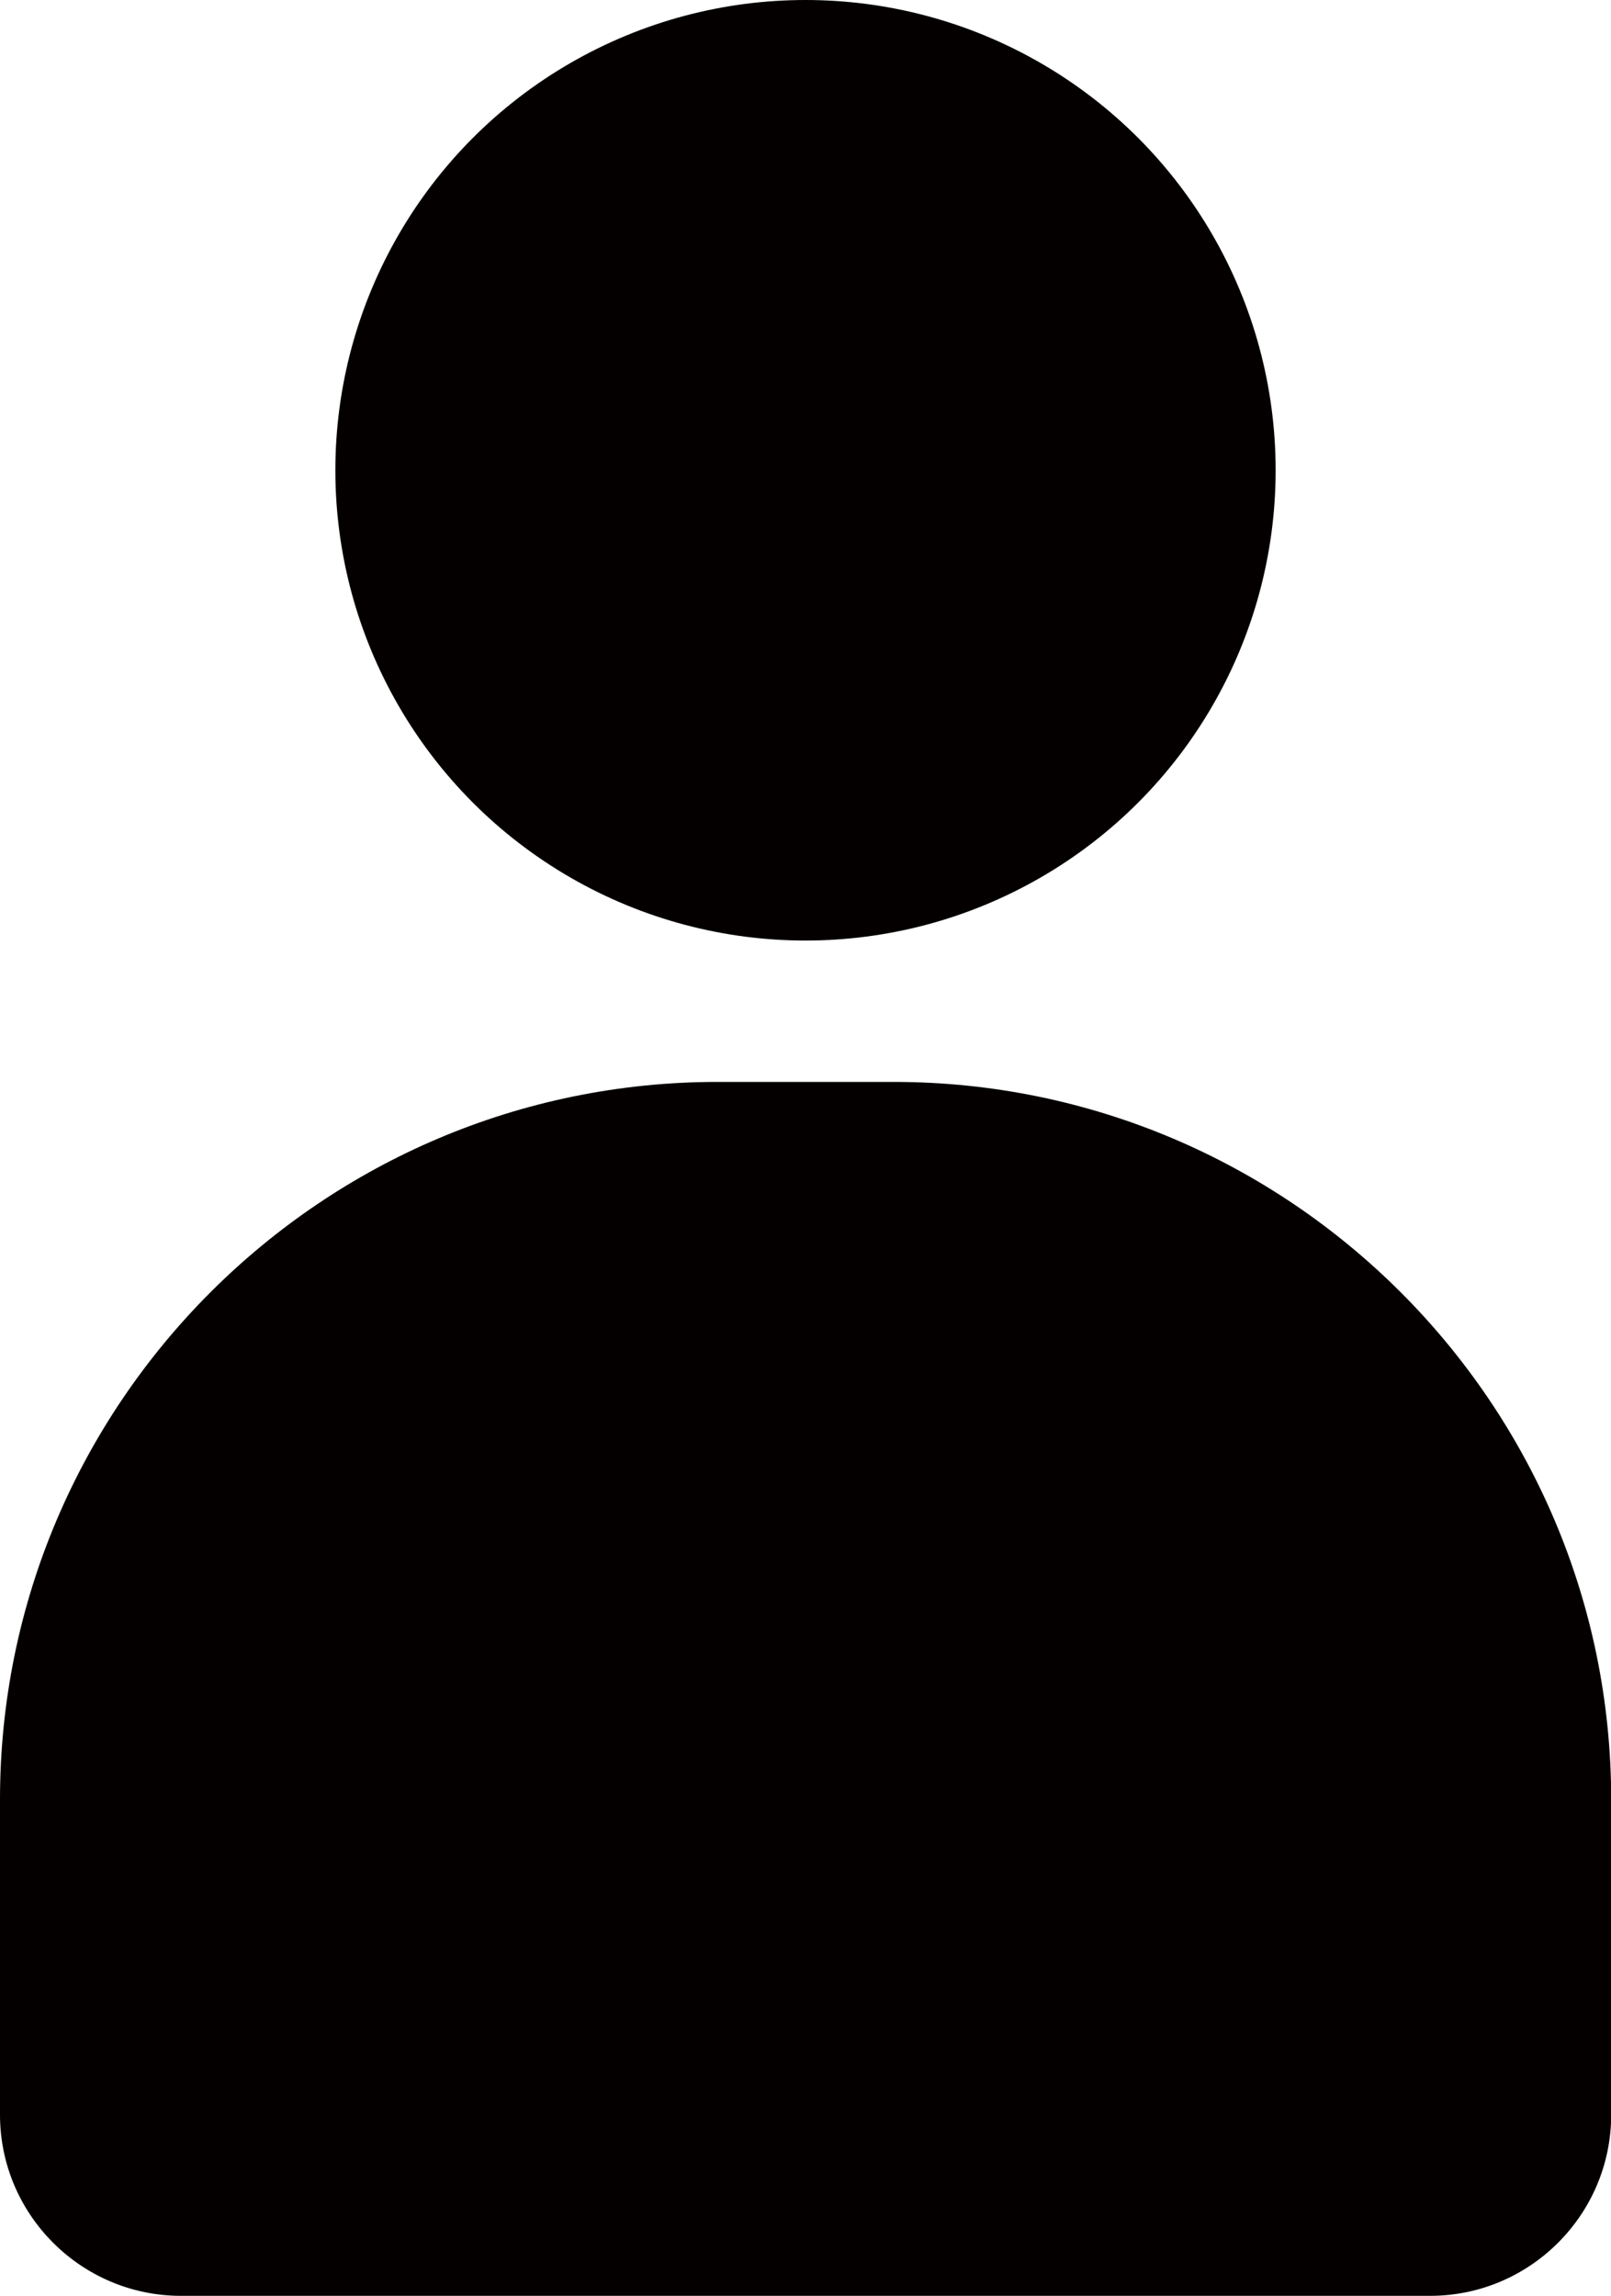
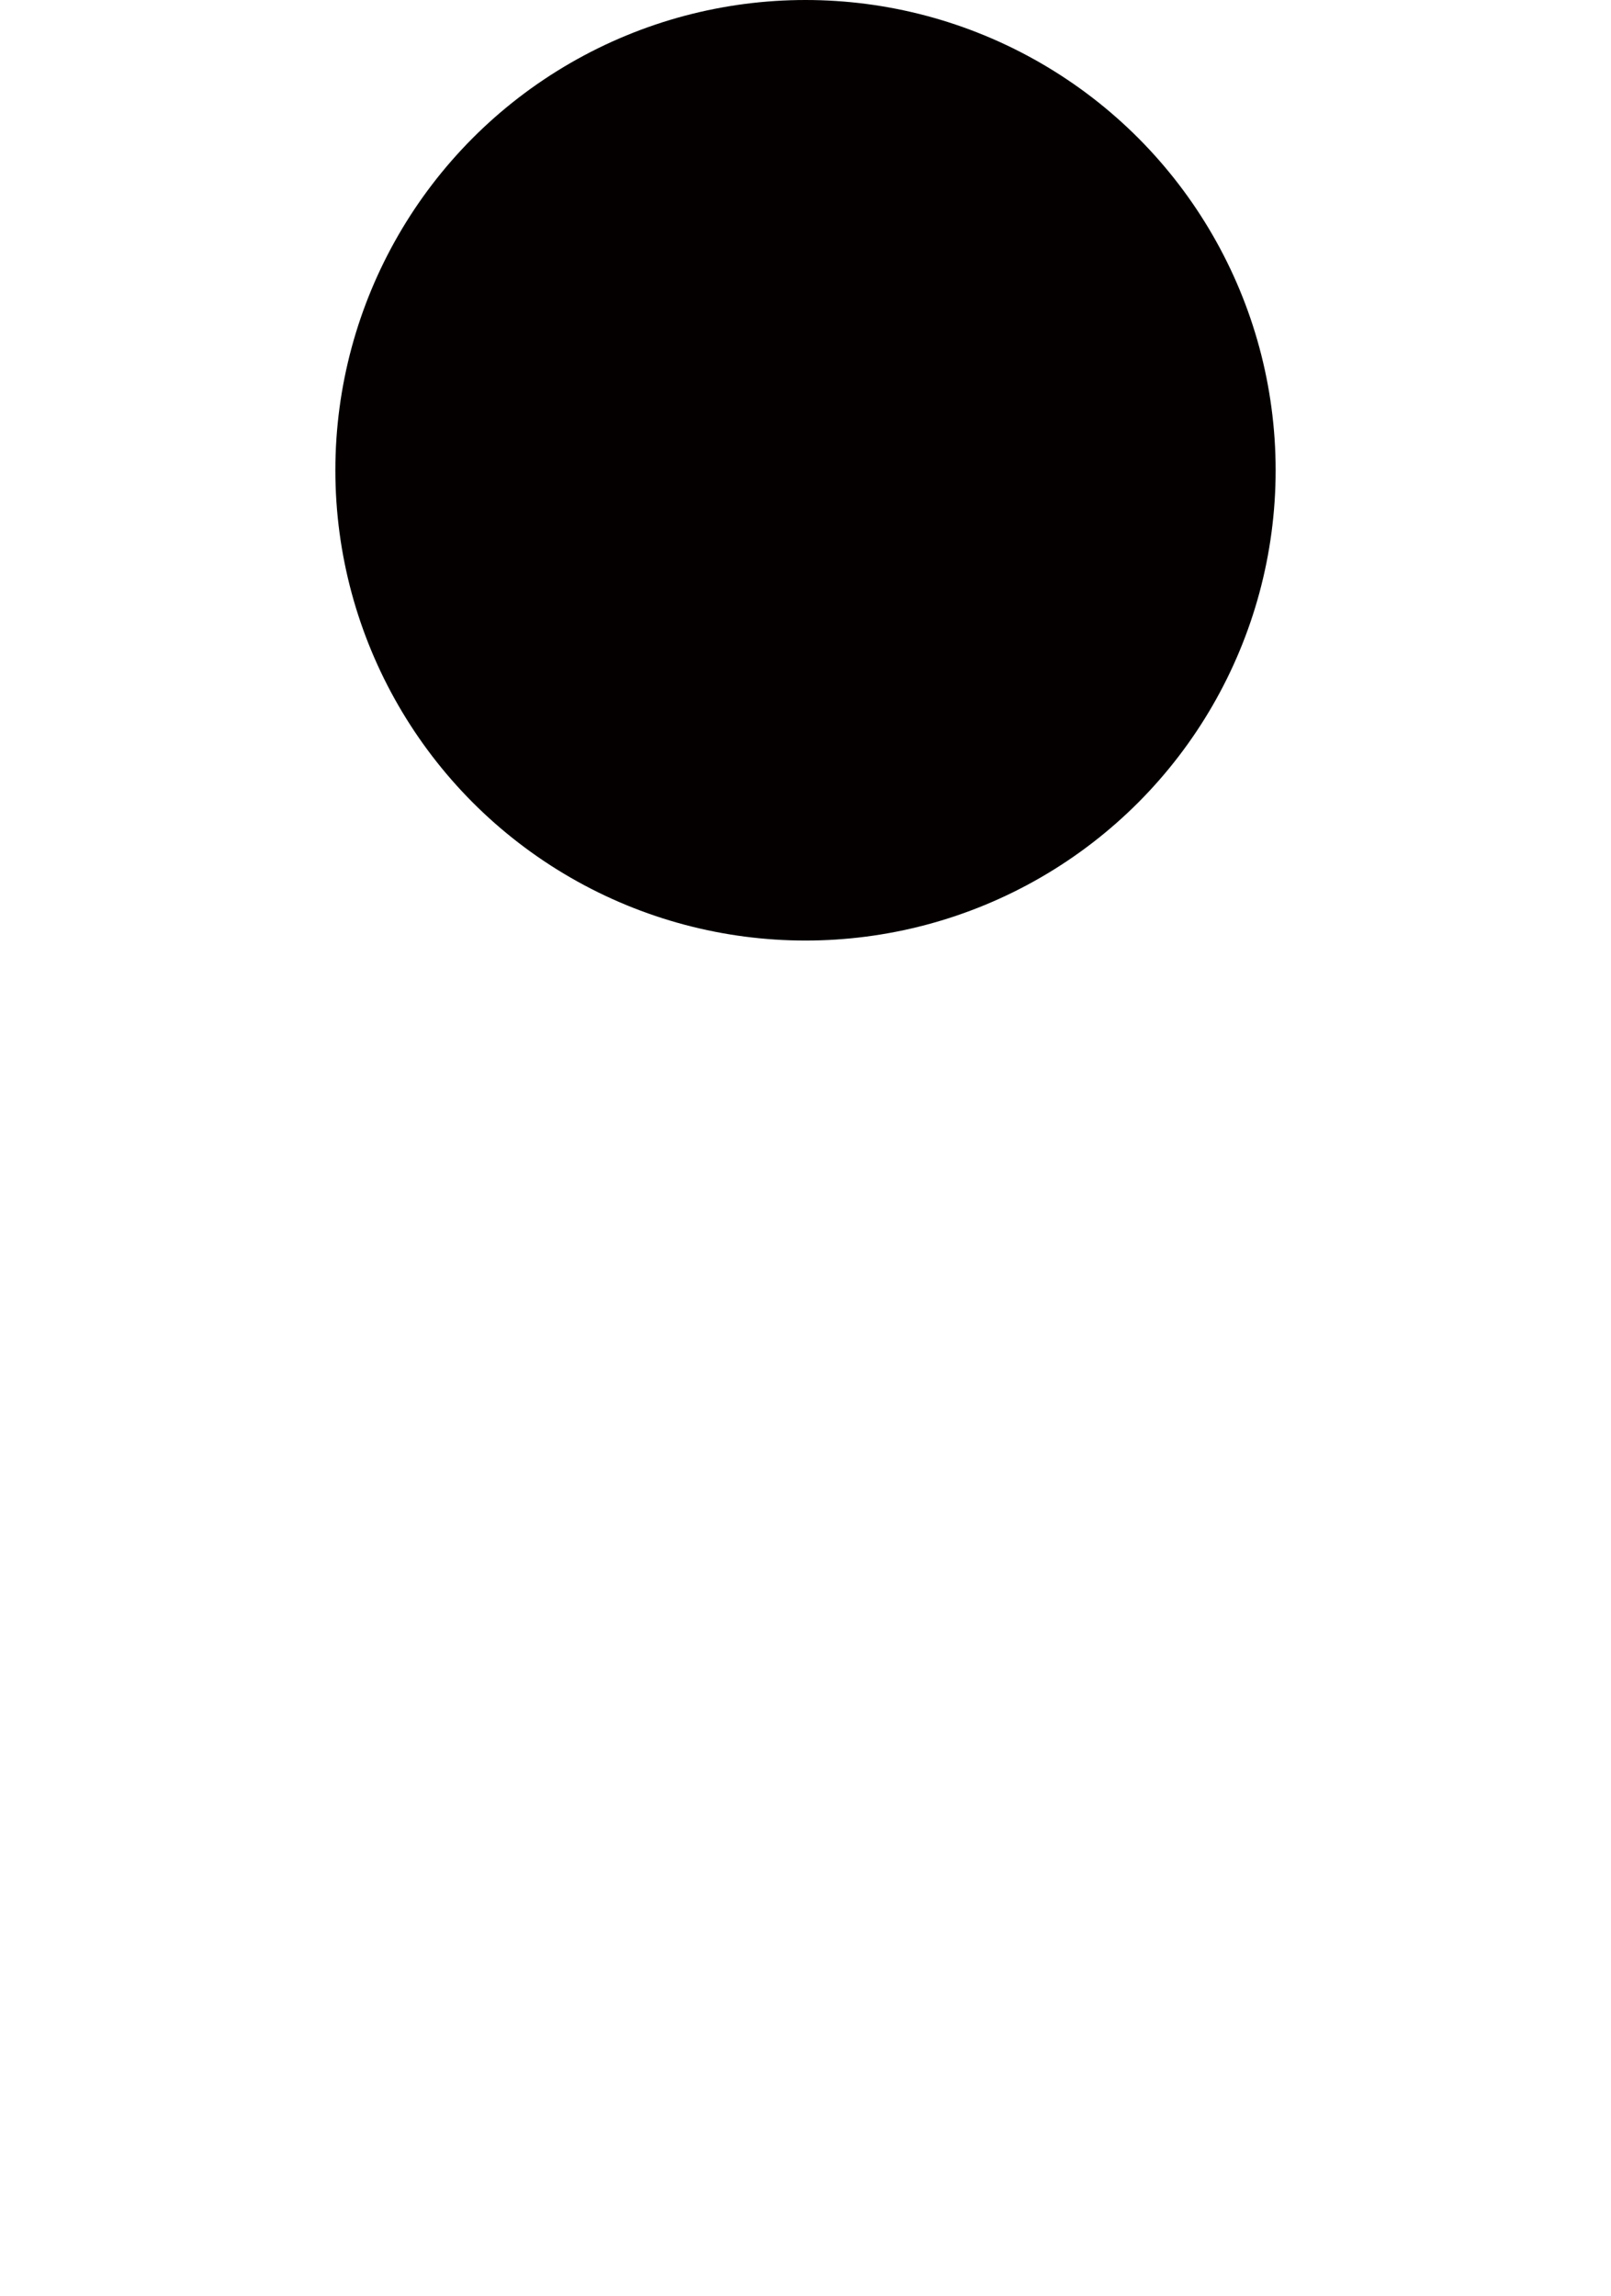
<svg xmlns="http://www.w3.org/2000/svg" id="_レイヤー_2" viewBox="0 0 90.84 129.42">
  <defs>
    <style>.cls-1{fill:#040000;}</style>
  </defs>
  <g id="_レイヤー_1-2">
    <g>
      <circle class="cls-1" cx="45.42" cy="26.51" r="26.51" />
-       <path class="cls-1" d="M80.63,129.42H10.21c-5.63,0-10.21-4.58-10.21-10.21v-17.77c0-22.3,18.15-40.45,40.45-40.45h9.95c22.3,0,40.45,18.15,40.45,40.45v17.77c0,5.63-4.58,10.21-10.21,10.21Z" />
    </g>
  </g>
</svg>